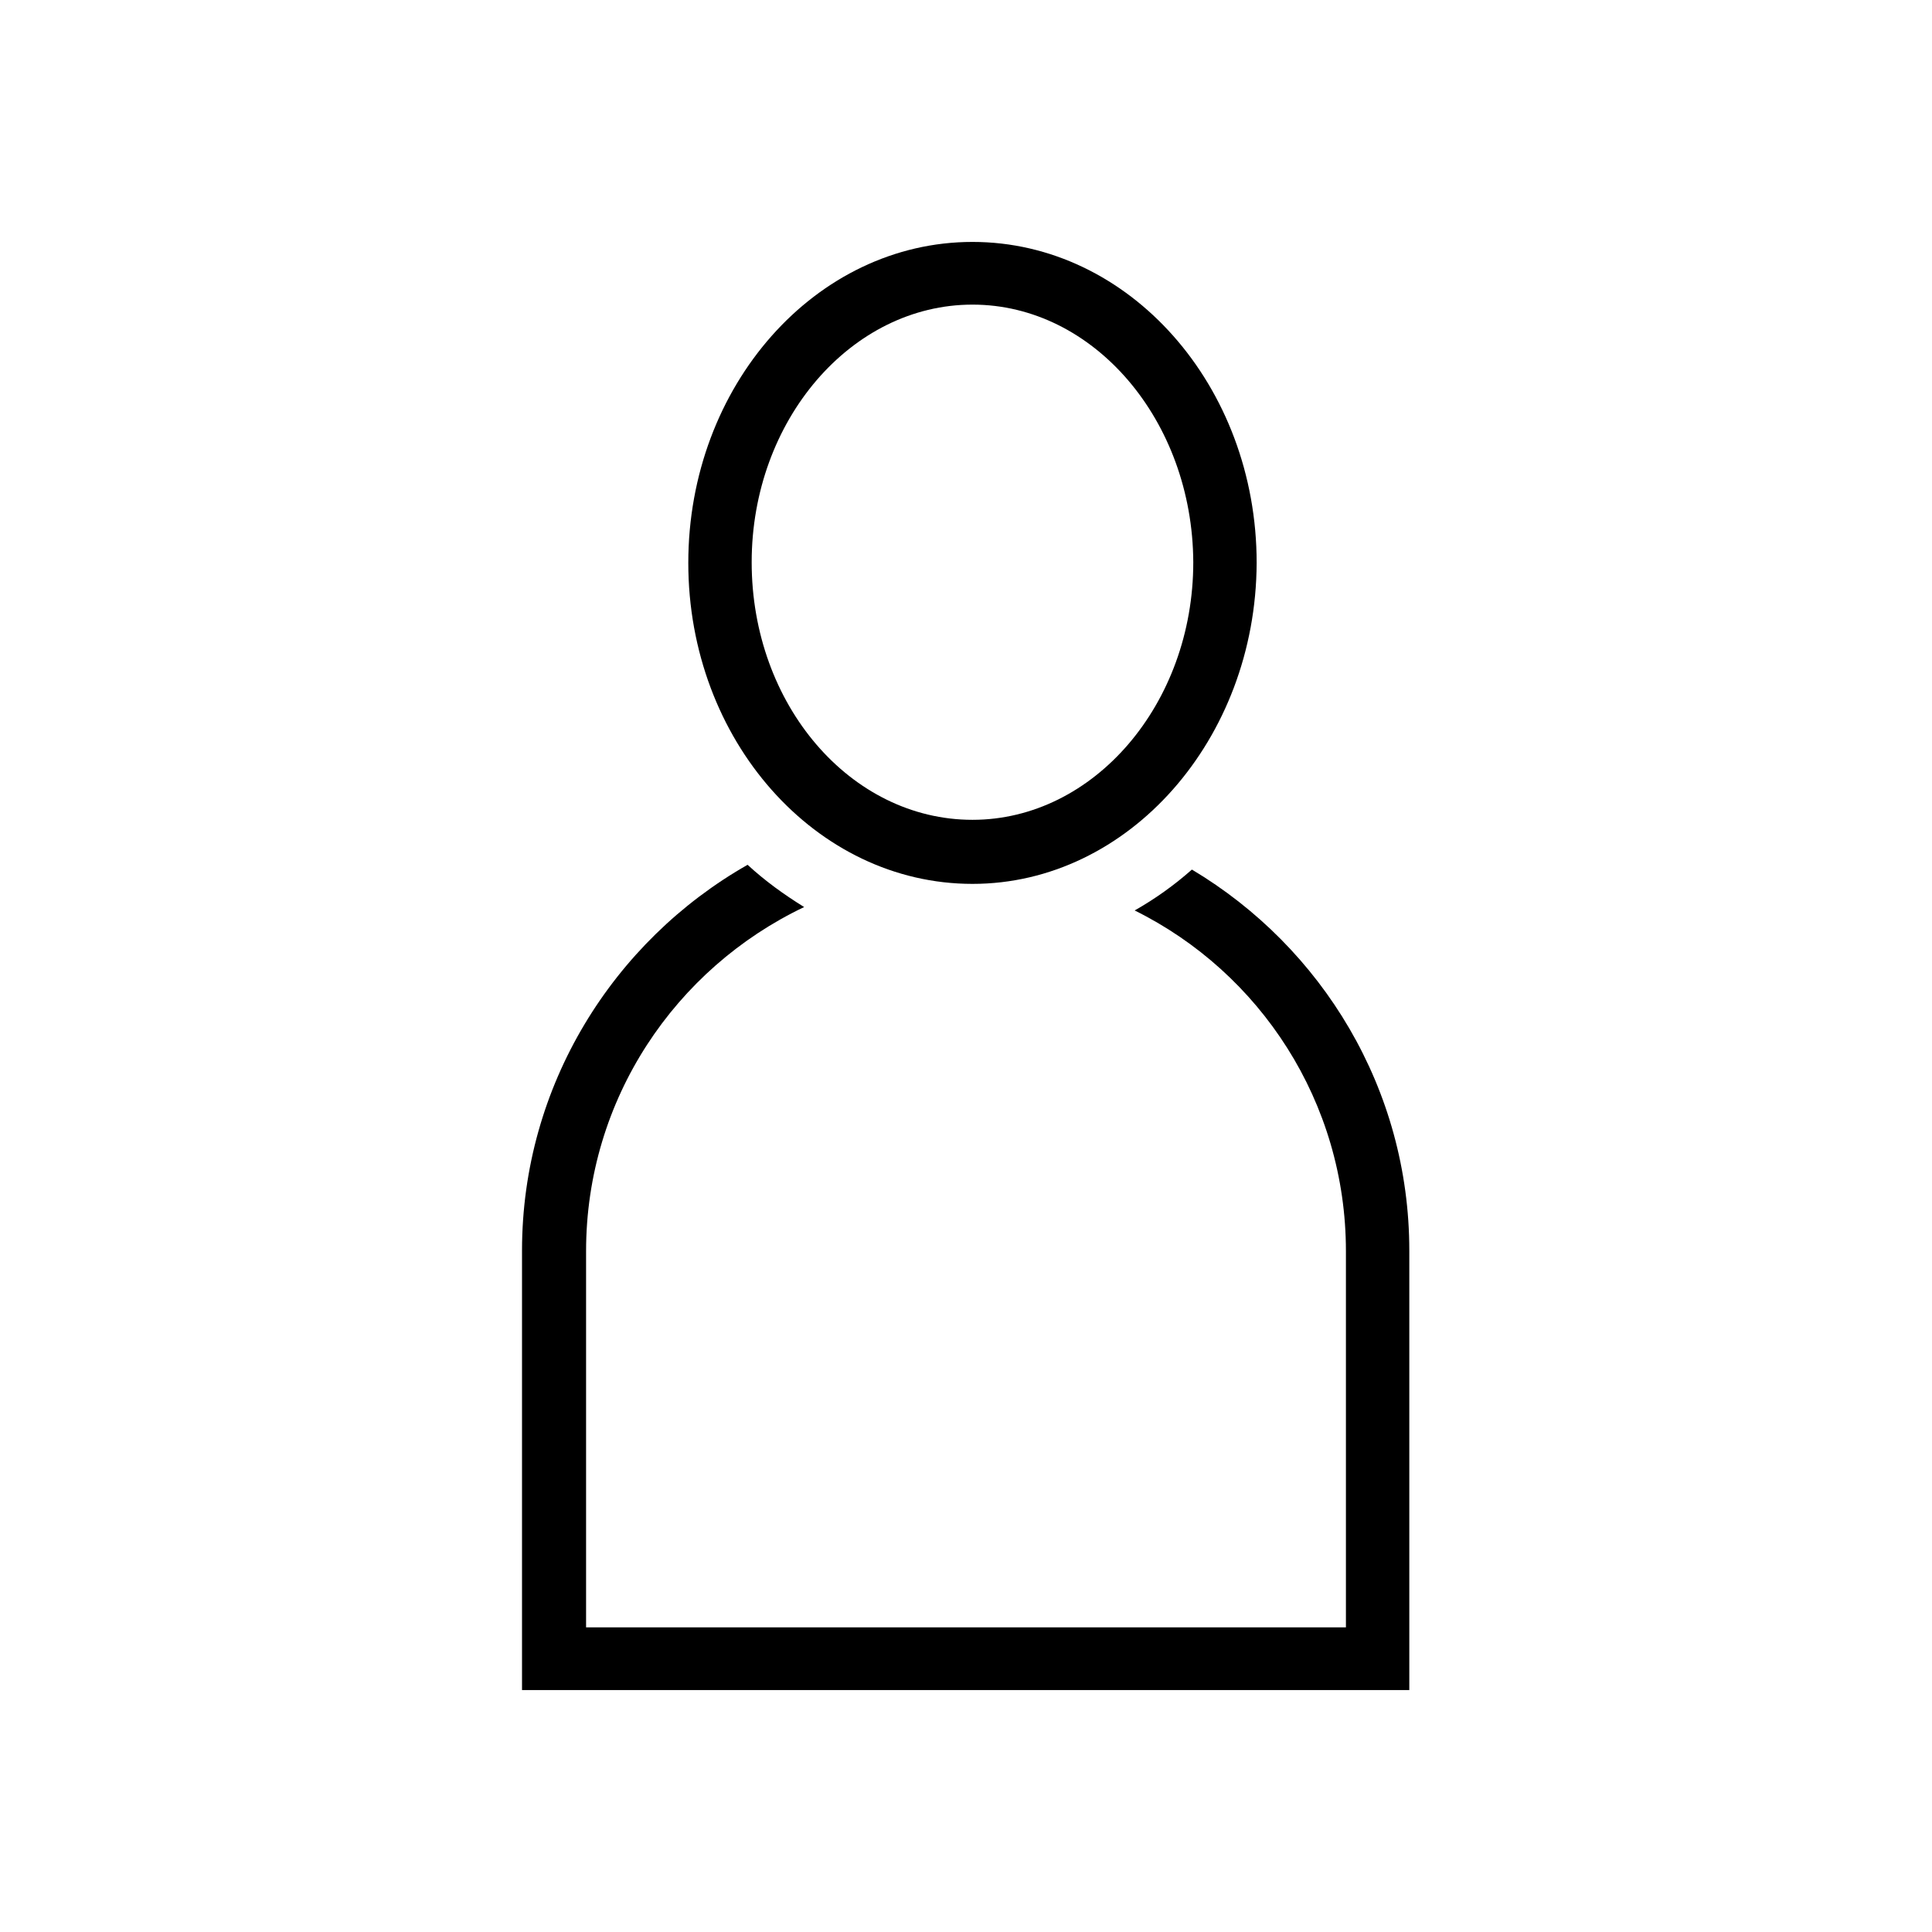
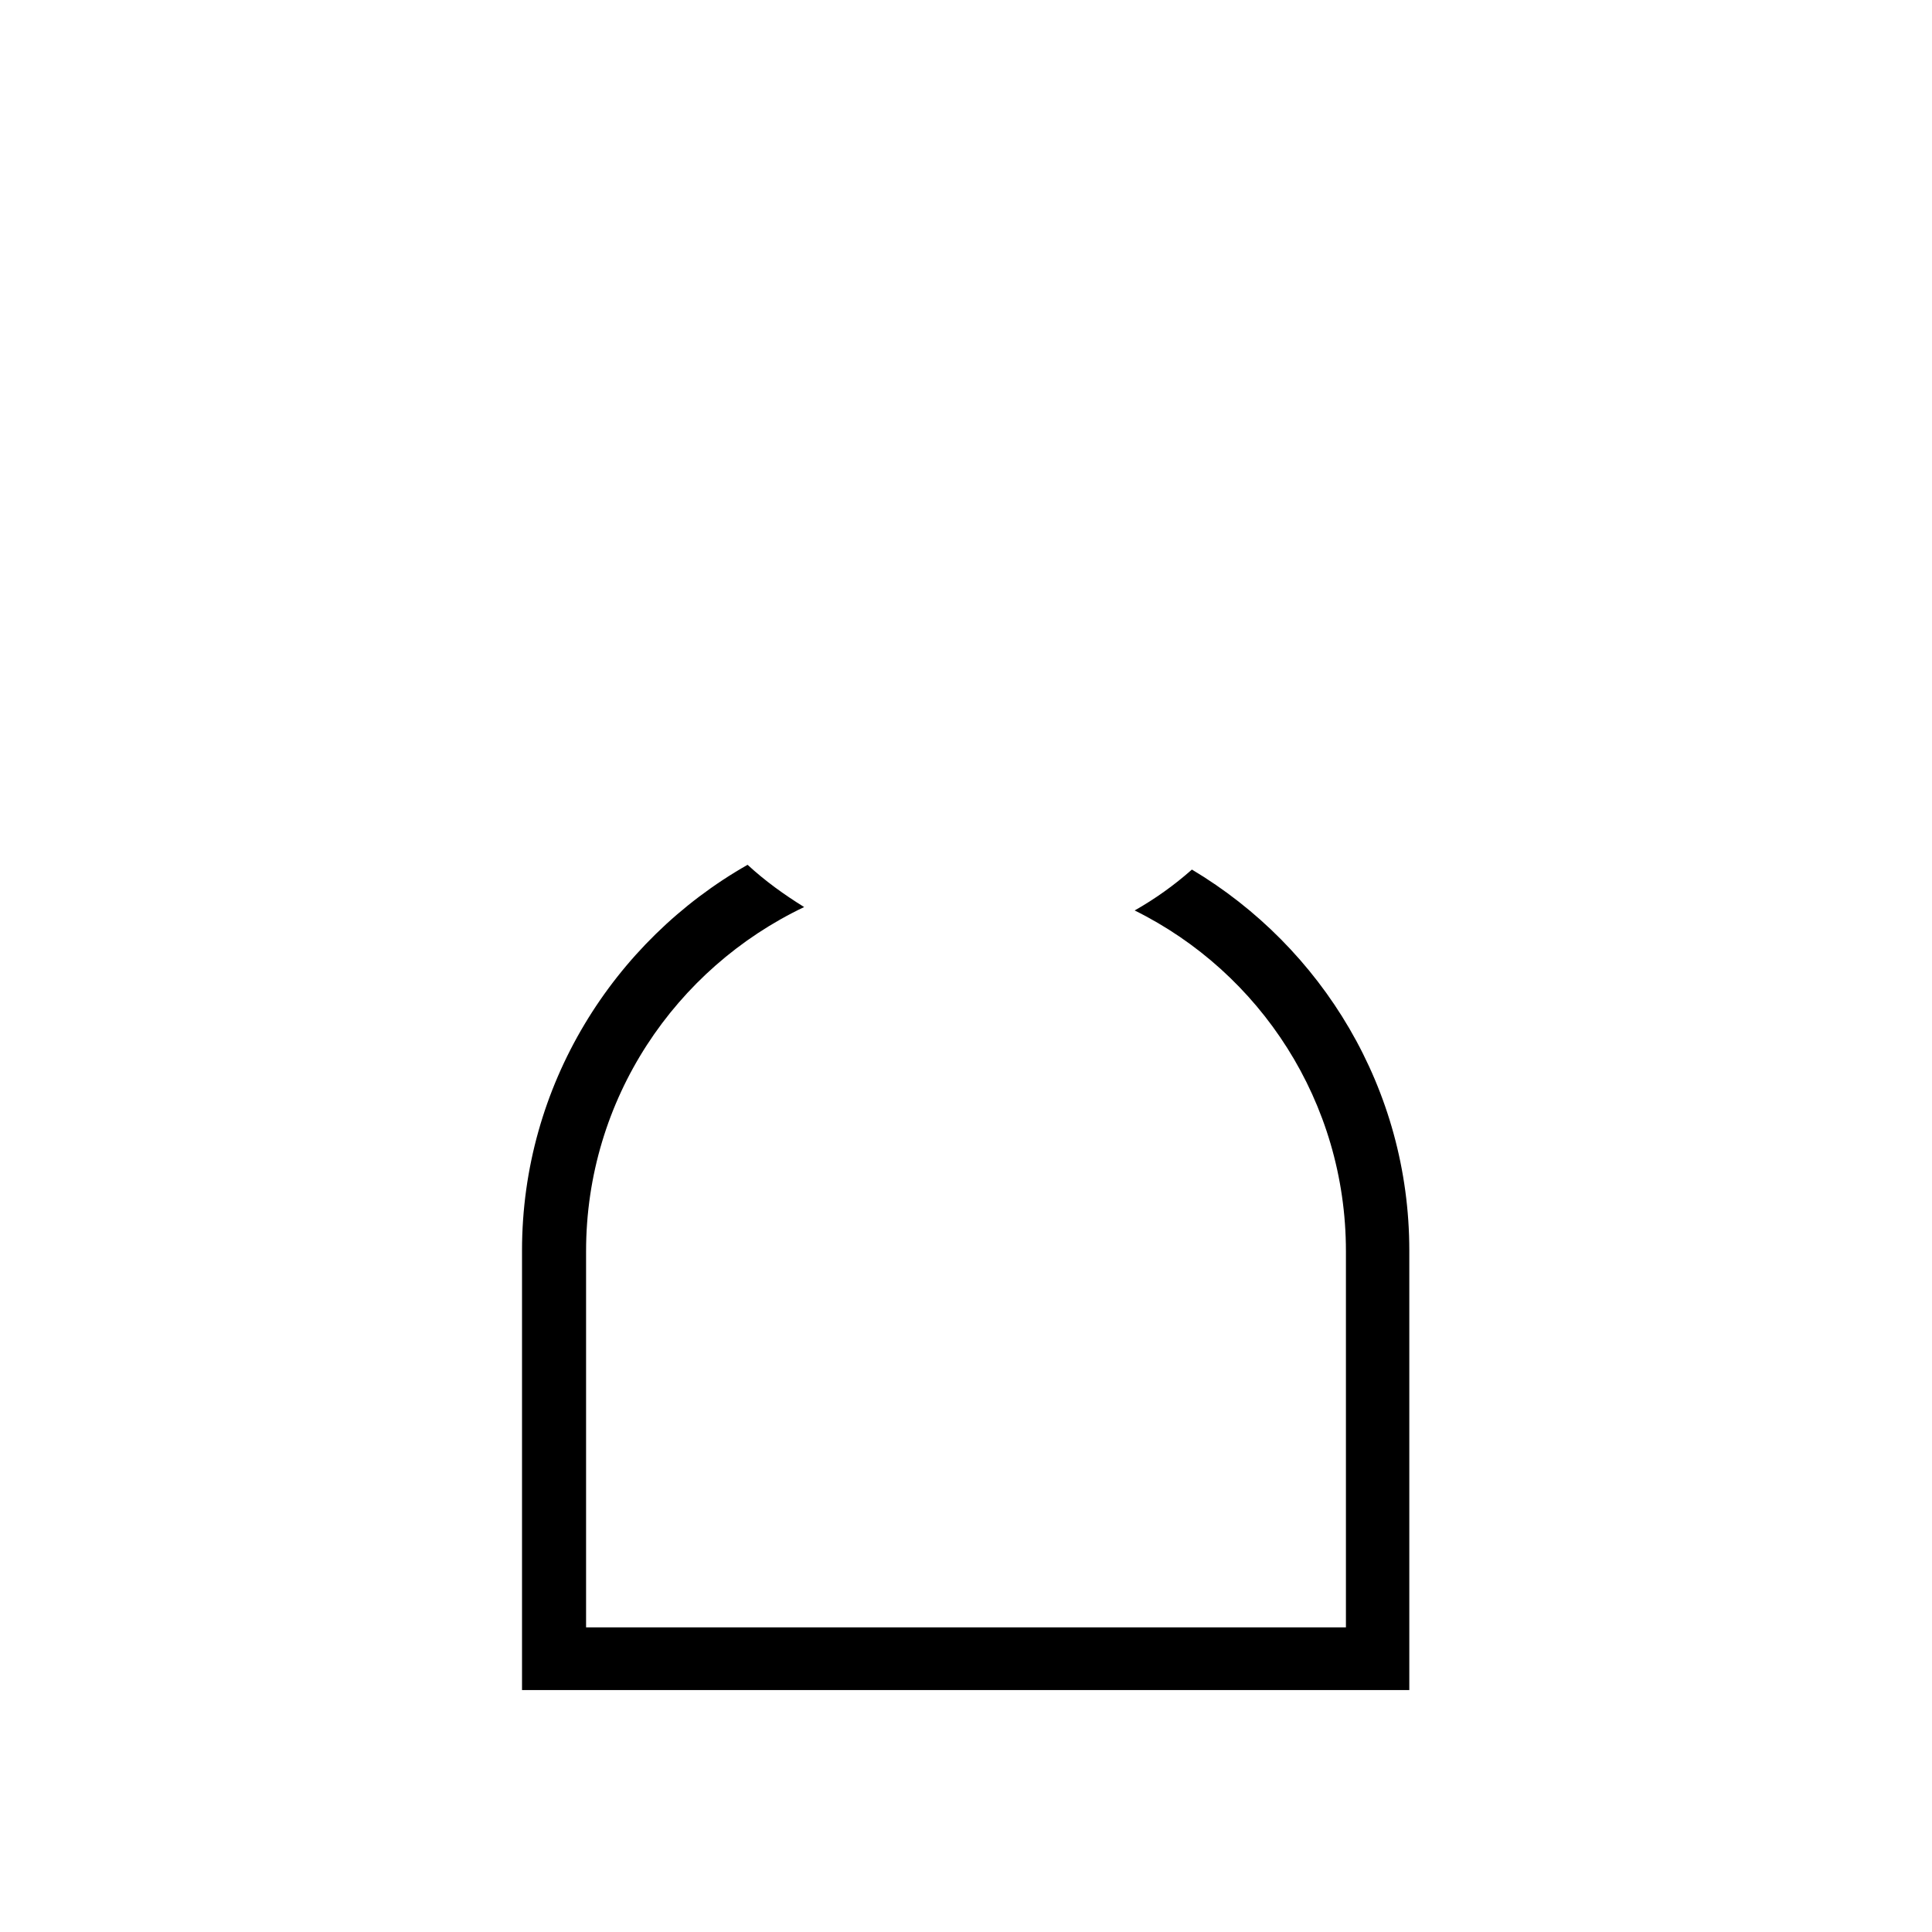
<svg xmlns="http://www.w3.org/2000/svg" version="1.1" x="0px" y="0px" viewBox="0 0 283.5 283.5" style="enable-background:new 0 0 283.5 283.5;" xml:space="preserve">
  <style type="text/css">
	.st0{fill:#000000;}
</style>
  <g id="Background">
</g>
  <g id="Picto">
    <g>
      <path class="st0" d="M174.9,127.6c-2.6,2.3-5.4,4.3-8.4,6c18.4,9.1,31,28.1,31,50v55.2H86v-55.2c0-22.3,13.1-41.5,32-50.5    c-2.9-1.8-5.7-3.8-8.3-6.2c-19.7,11.2-33.1,32.4-33.1,56.6v64.5h130.2v-64.5C206.8,159.8,194,139,174.9,127.6z" />
    </g>
    <g>
-       <path class="st0" d="M142.7,129.7c-23,0-41.7-21.1-41.7-47.1c0-26,18.7-47.1,41.7-47.1c23,0,41.7,21.1,41.7,47.1    C184.3,108.5,165.6,129.7,142.7,129.7z M142.7,44.7c-17.8,0-32.4,17-32.4,37.8c0,20.9,14.5,37.8,32.4,37.8    c17.8,0,32.4-17,32.4-37.8C175,61.7,160.5,44.7,142.7,44.7z" />
-     </g>
+       </g>
  </g>
</svg>